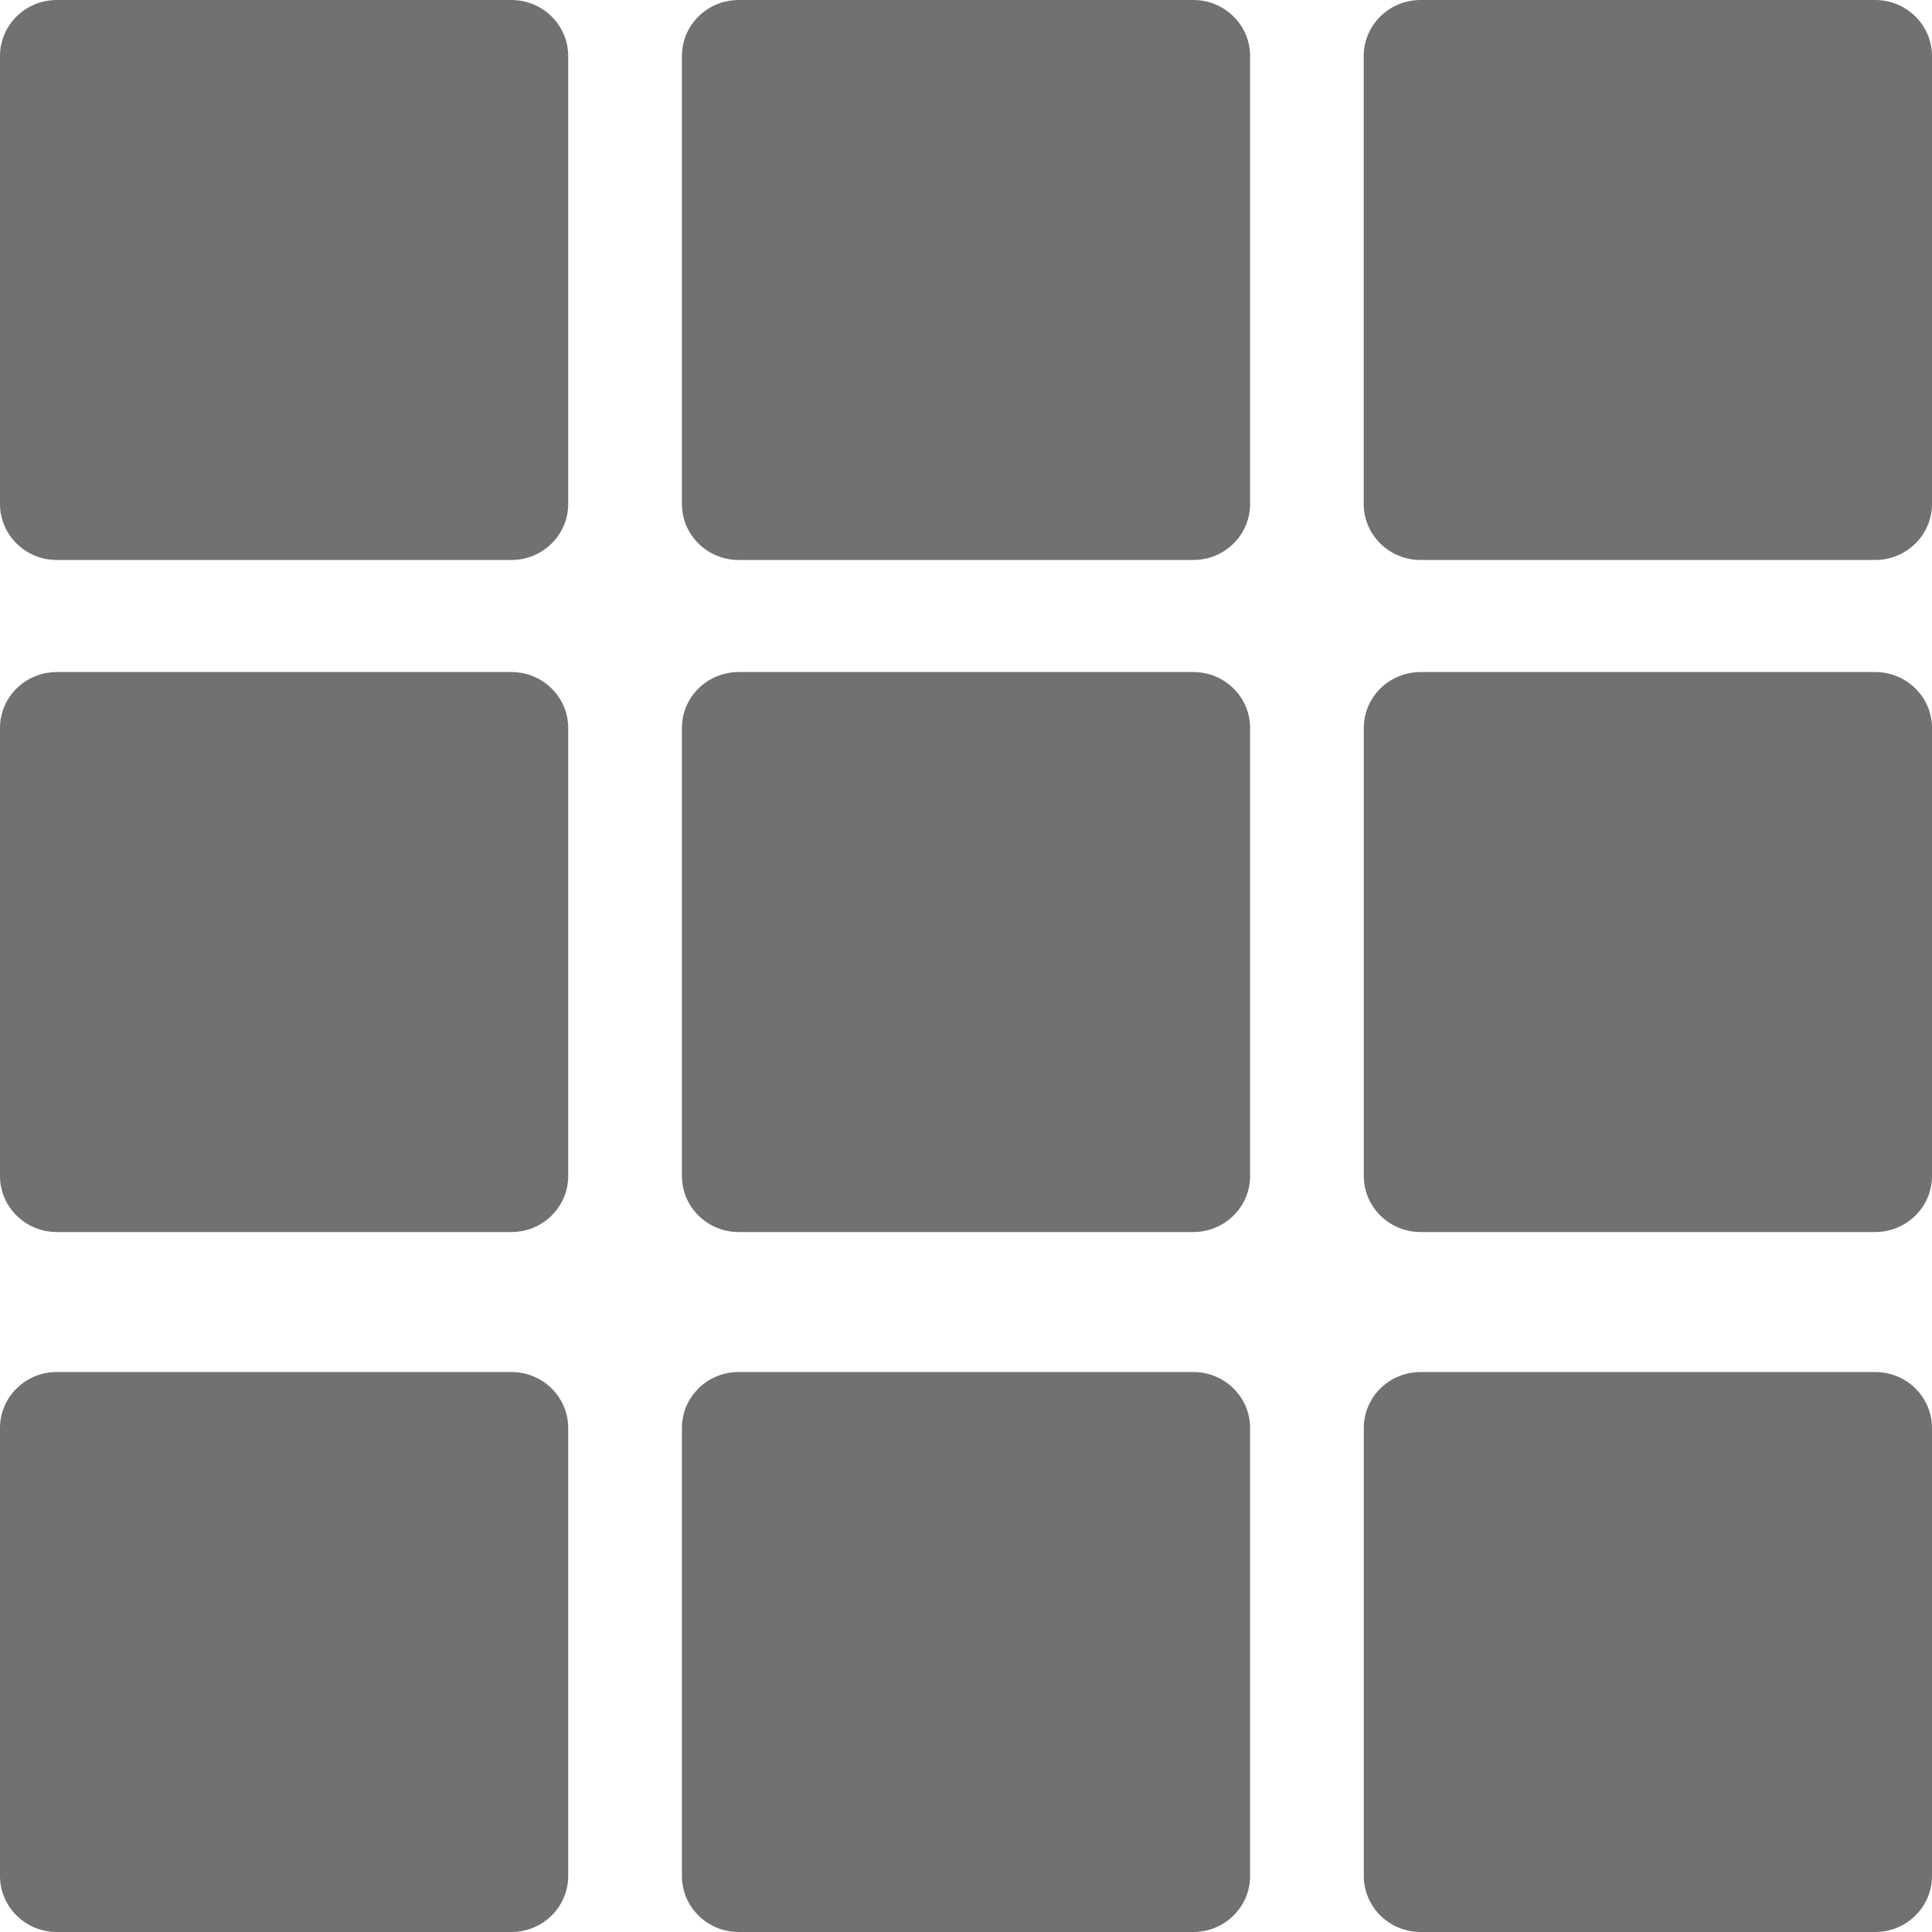
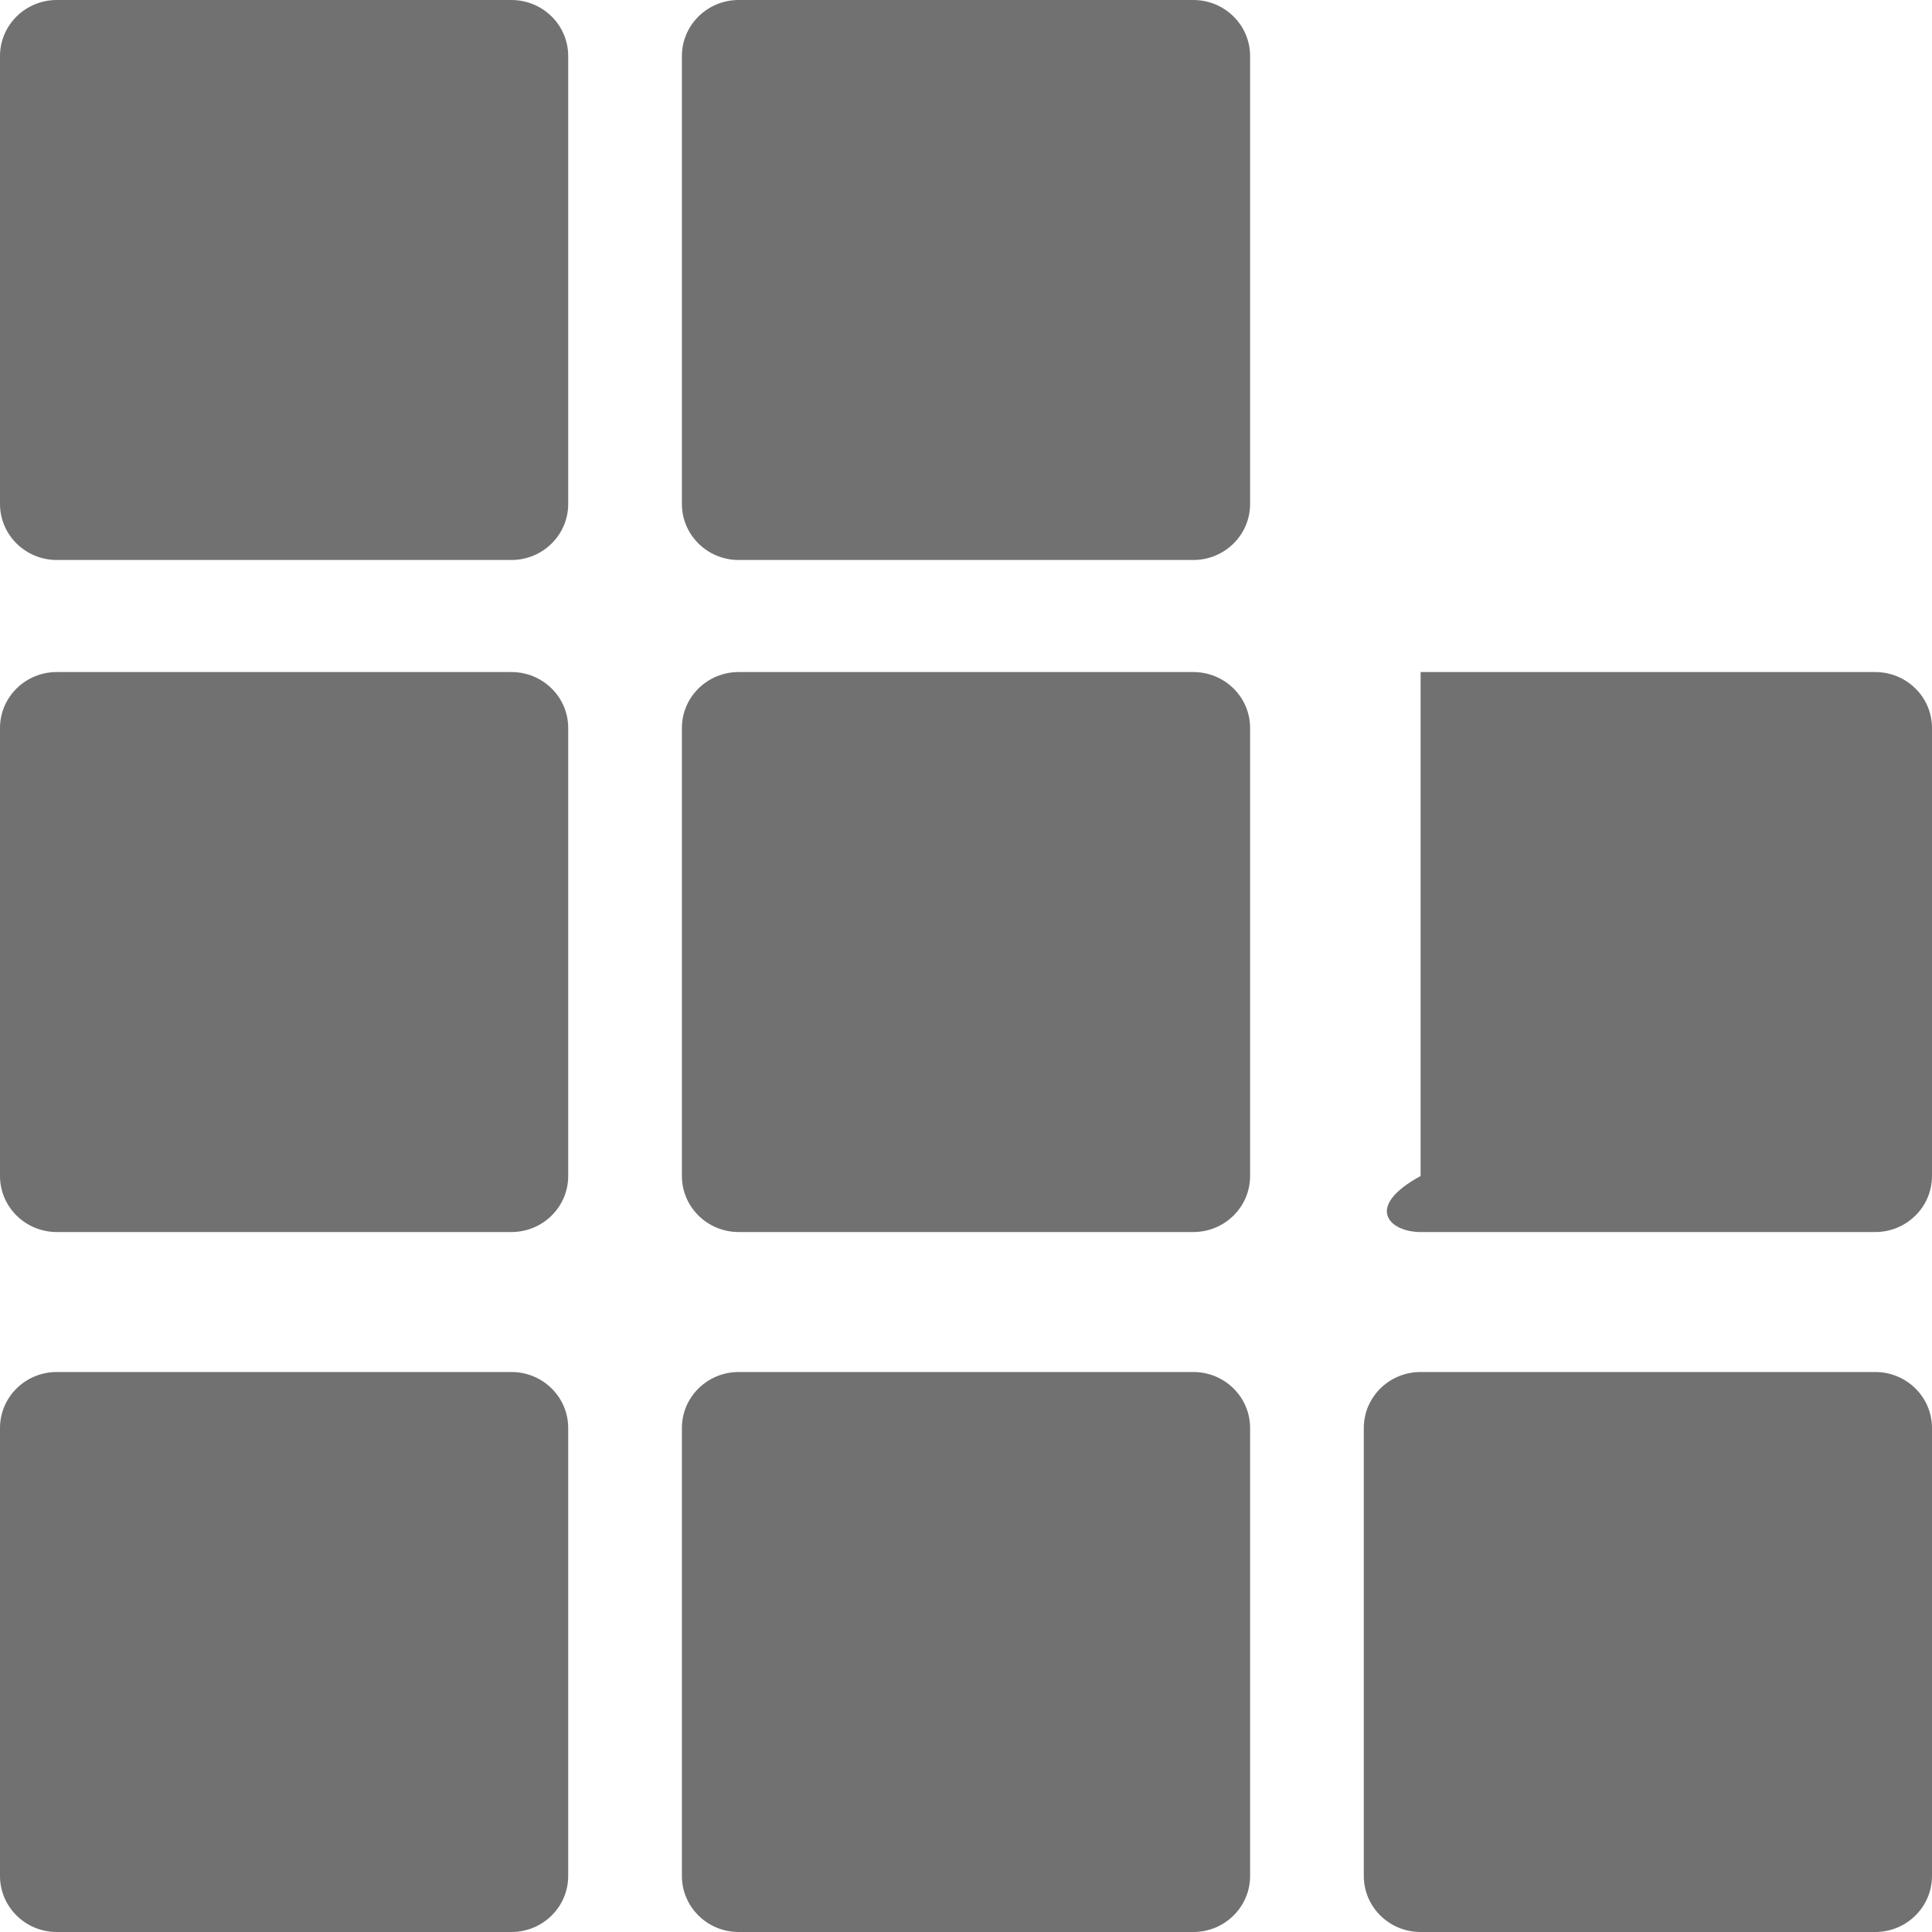
<svg xmlns="http://www.w3.org/2000/svg" width="20" height="20" viewBox="0 0 20 20" fill="none">
  <path d="M5.294 0H0.588C0.263 0 0 0.26 0 0.58V5.217C0 5.537 0.263 5.797 0.588 5.797H5.294C5.619 5.797 5.882 5.537 5.882 5.217V0.58C5.882 0.26 5.619 0 5.294 0Z" fill="#717171" />
  <path d="M12.353 0H7.647C7.322 0 7.059 0.26 7.059 0.58V5.217C7.059 5.537 7.322 5.797 7.647 5.797H12.353C12.678 5.797 12.941 5.537 12.941 5.217V0.58C12.941 0.26 12.678 0 12.353 0Z" fill="#717171" />
  <path d="M5.294 6.957H0.588C0.263 6.957 0 7.216 0 7.536V12.174C0 12.494 0.263 12.754 0.588 12.754H5.294C5.619 12.754 5.882 12.494 5.882 12.174V7.536C5.882 7.216 5.619 6.957 5.294 6.957Z" fill="#717171" />
  <path d="M12.353 6.957H7.647C7.322 6.957 7.059 7.216 7.059 7.536V12.174C7.059 12.494 7.322 12.754 7.647 12.754H12.353C12.678 12.754 12.941 12.494 12.941 12.174V7.536C12.941 7.216 12.678 6.957 12.353 6.957Z" fill="#717171" />
-   <path d="M19.412 0H14.706C14.381 0 14.117 0.26 14.117 0.58V5.217C14.117 5.537 14.381 5.797 14.706 5.797H19.412C19.736 5.797 20 5.537 20 5.217V0.58C20 0.26 19.736 0 19.412 0Z" fill="#717171" />
-   <path d="M19.412 6.957H14.706C14.381 6.957 14.118 7.216 14.118 7.536V12.174C14.118 12.494 14.381 12.754 14.706 12.754H19.412C19.737 12.754 20 12.494 20 12.174V7.536C20 7.216 19.737 6.957 19.412 6.957Z" fill="#717171" />
+   <path d="M19.412 6.957H14.706V12.174C14.118 12.494 14.381 12.754 14.706 12.754H19.412C19.737 12.754 20 12.494 20 12.174V7.536C20 7.216 19.737 6.957 19.412 6.957Z" fill="#717171" />
  <path d="M5.294 14.203H0.588C0.263 14.203 0 14.462 0 14.783V19.42C0 19.74 0.263 20 0.588 20H5.294C5.619 20 5.882 19.74 5.882 19.42V14.783C5.882 14.462 5.619 14.203 5.294 14.203Z" fill="#717171" />
  <path d="M12.353 14.203H7.647C7.322 14.203 7.059 14.462 7.059 14.783V19.42C7.059 19.74 7.322 20 7.647 20H12.353C12.678 20 12.941 19.74 12.941 19.42V14.783C12.941 14.462 12.678 14.203 12.353 14.203Z" fill="#717171" />
  <path d="M19.412 14.203H14.706C14.381 14.203 14.118 14.462 14.118 14.783V19.42C14.118 19.74 14.381 20 14.706 20H19.412C19.737 20 20 19.74 20 19.42V14.783C20 14.462 19.737 14.203 19.412 14.203Z" fill="#717171" />
</svg>